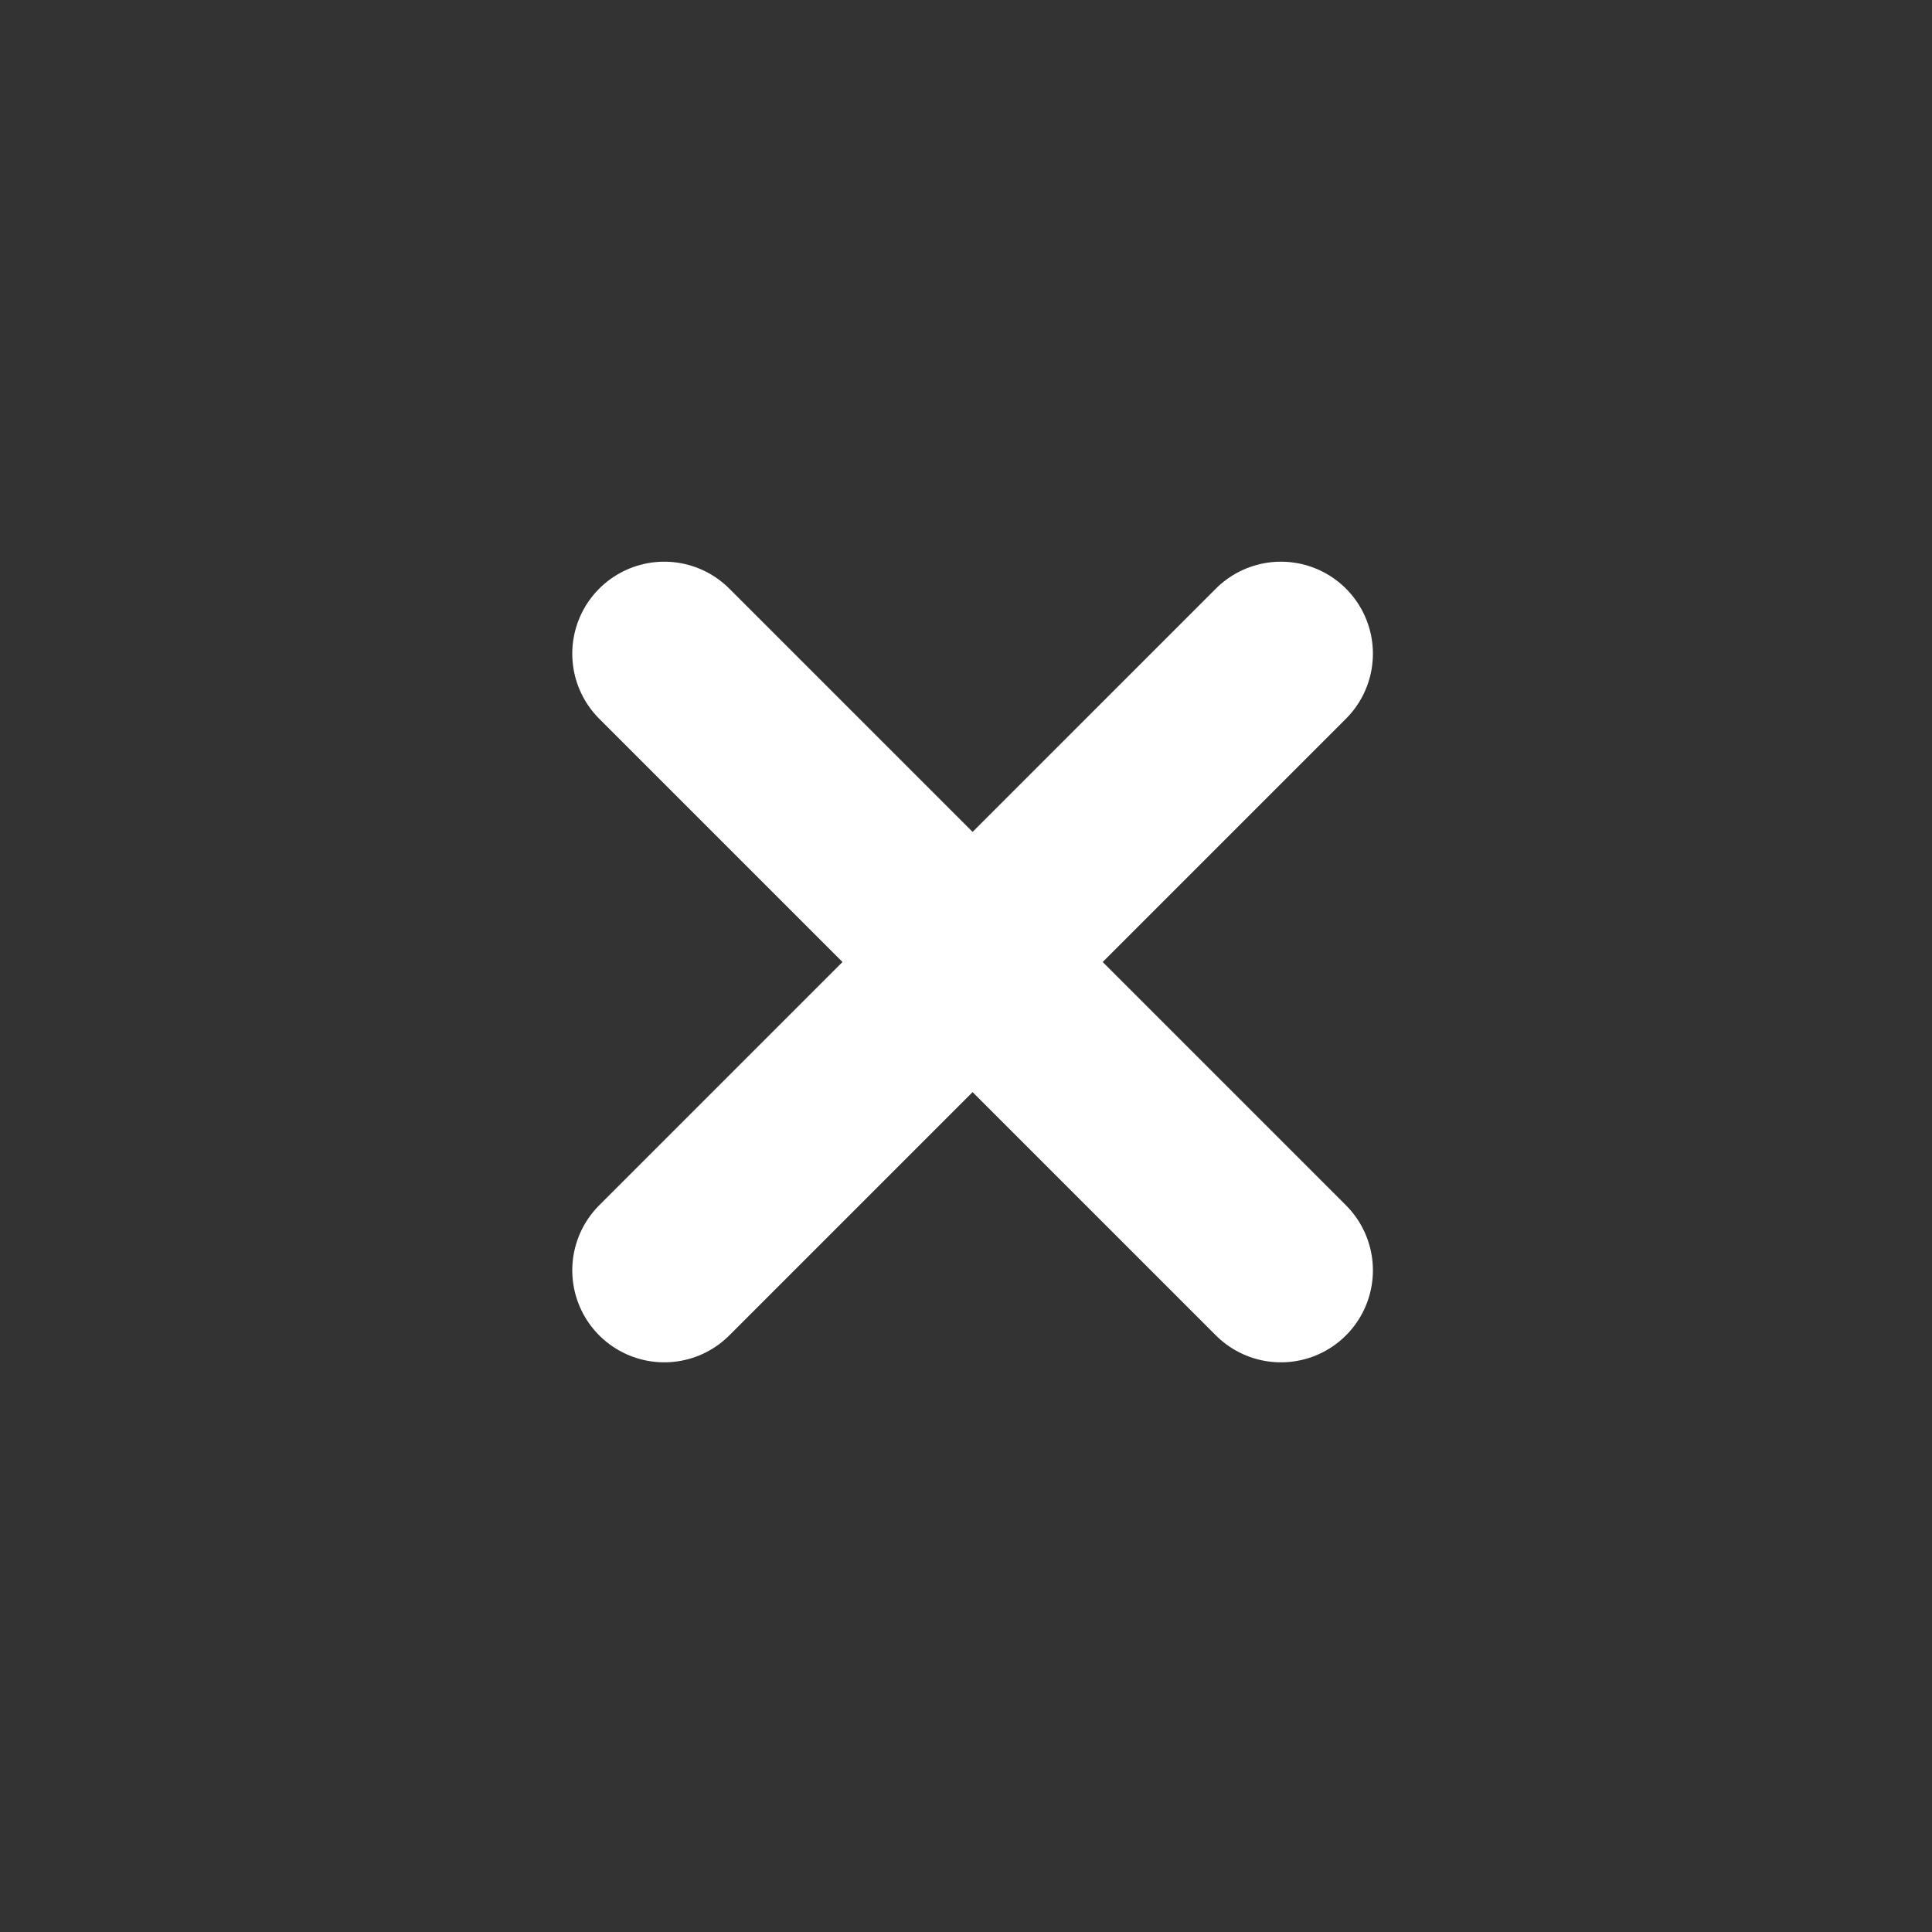
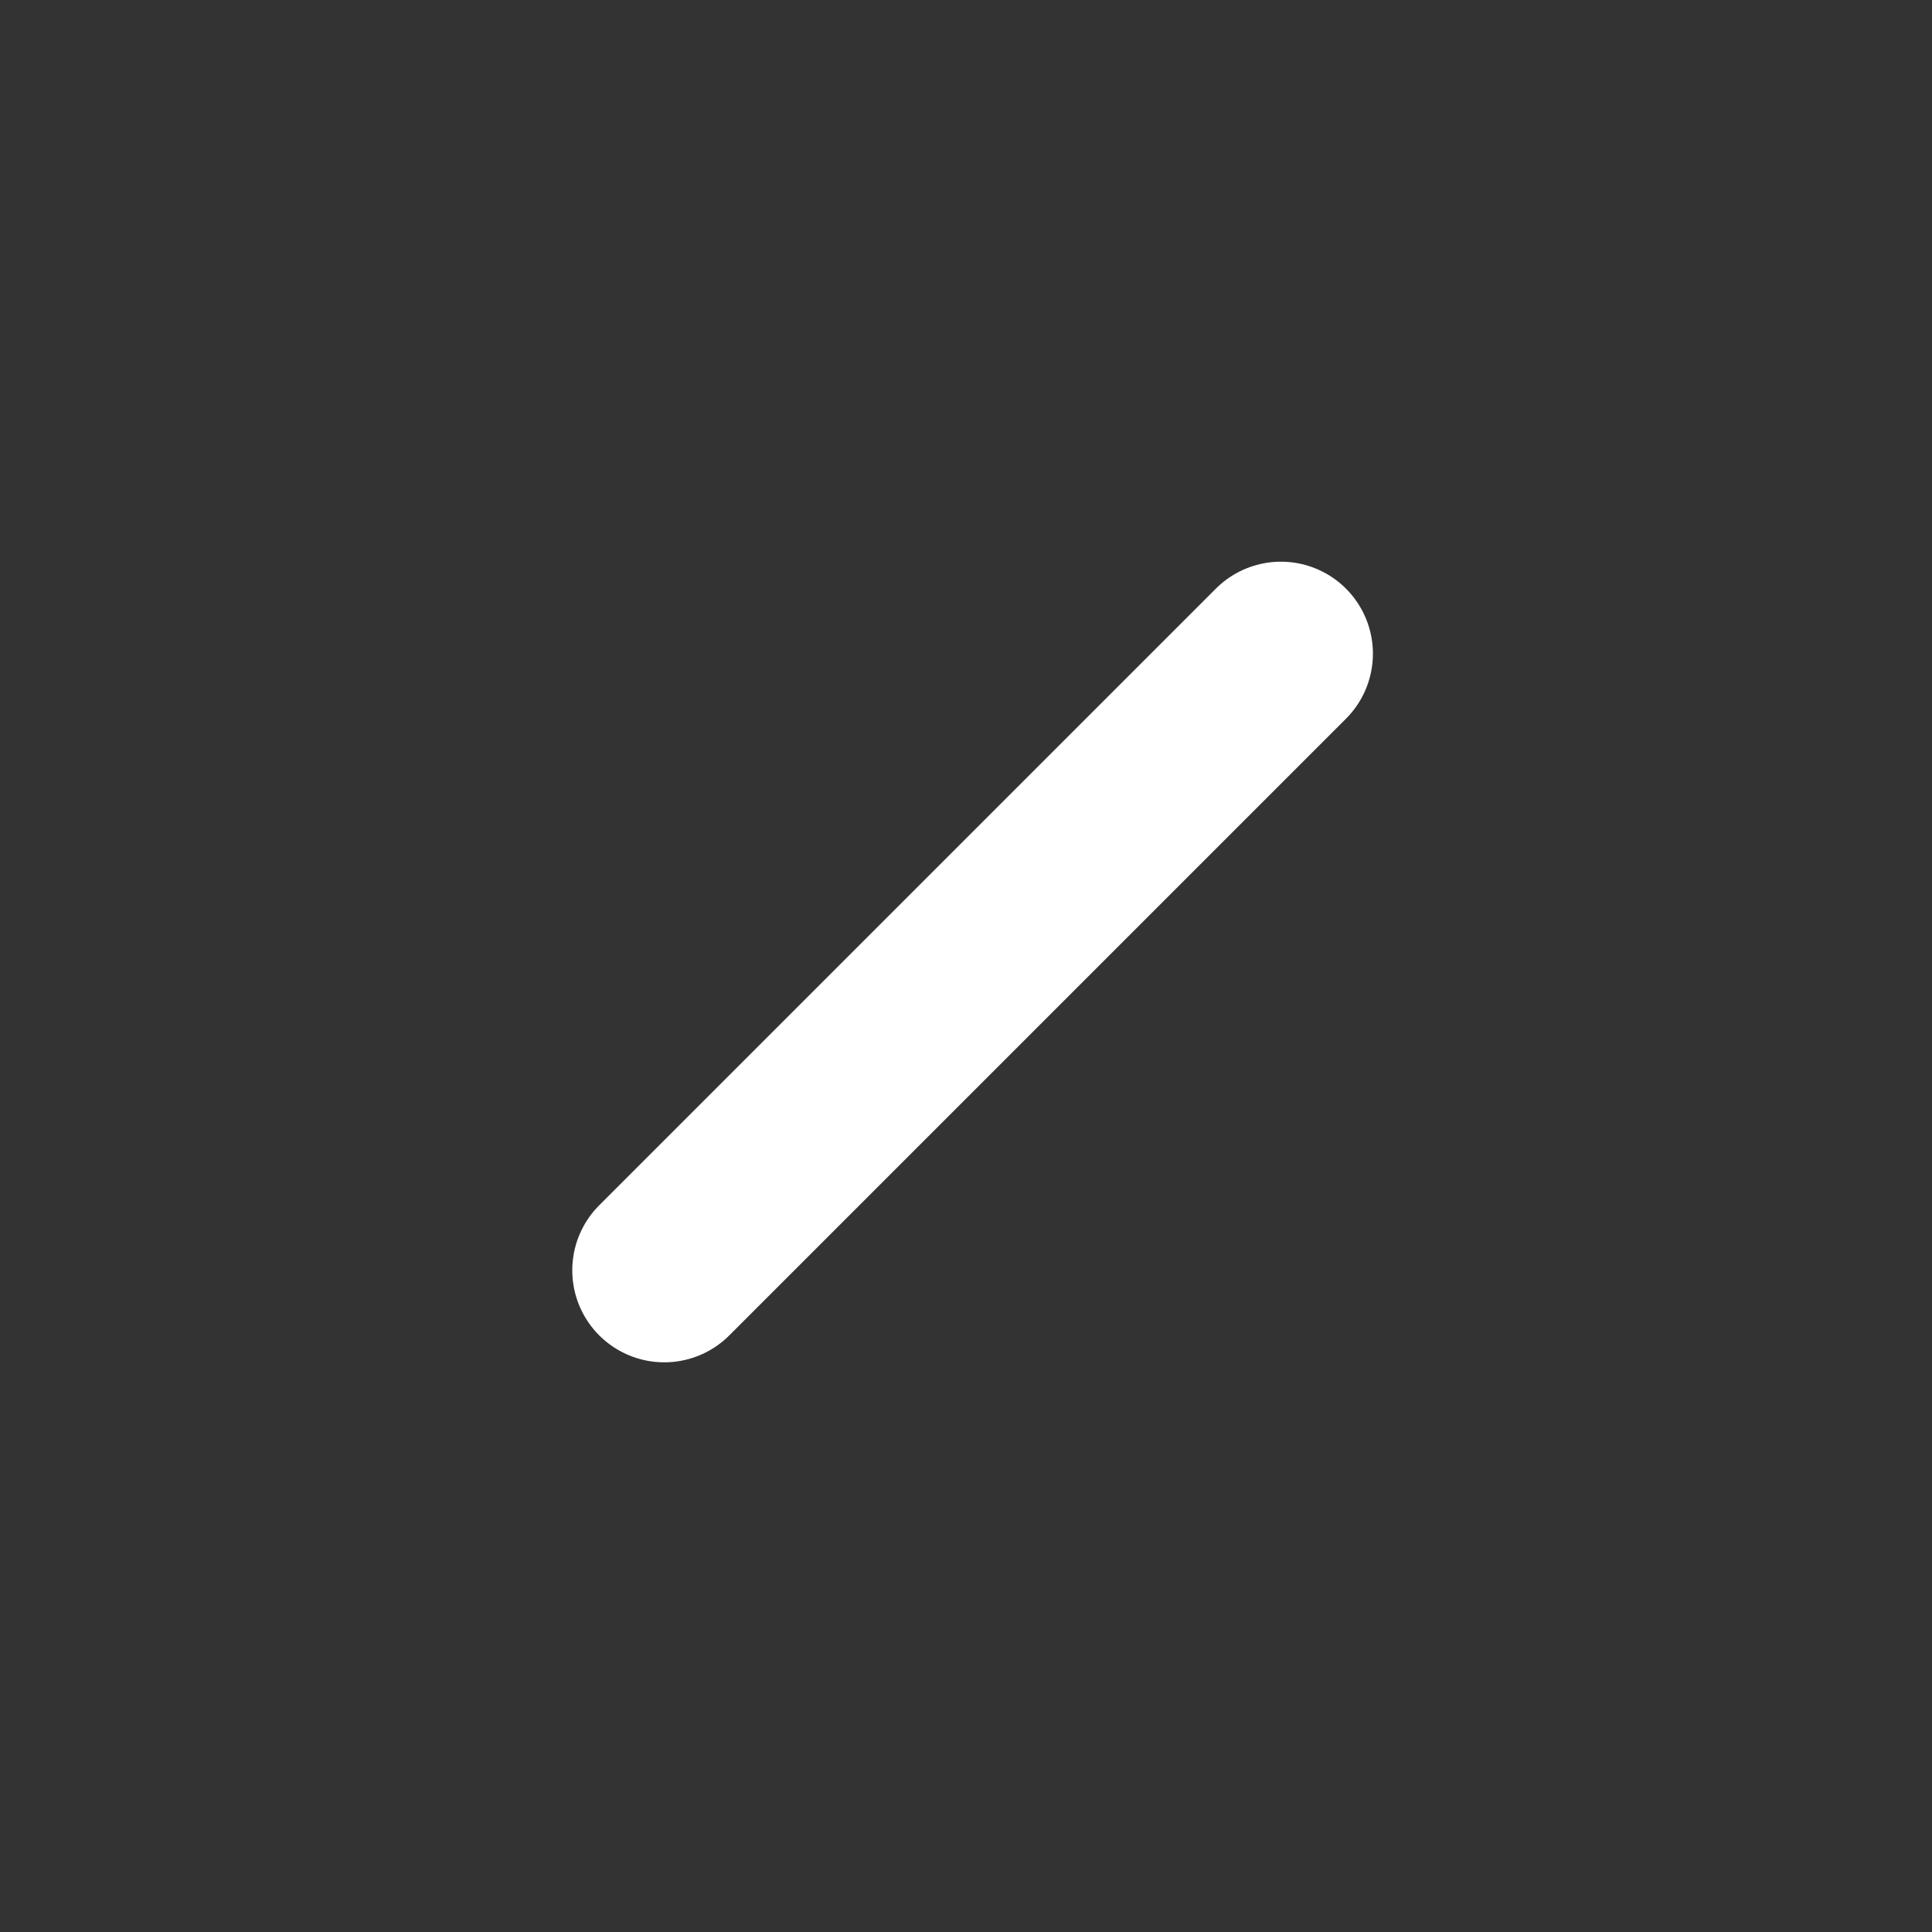
<svg xmlns="http://www.w3.org/2000/svg" version="1.1" id="Calque_1" x="0px" y="0px" viewBox="0 0 73 73" style="enable-background:new 0 0 73 73;" xml:space="preserve">
  <rect x="0" y="0" width="73" height="73" fill="#333333" stroke="none" />
  <style type="text/css">
	.st0{fill:none;stroke:#FFFFFF;stroke-width:6.952;stroke-linecap:round;}
</style>
  <g id="Groupe_383" transform="translate(-175.601 -752.101)">
-     <path id="Tracé_280_00000106135770372259307670000012779523346493510587_" class="st0" d="M200.7,776.8l23.3,23.3" />
    <path id="Tracé_282" class="st0" d="M200.7,800.1l23.3-23.3" />
  </g>
</svg>